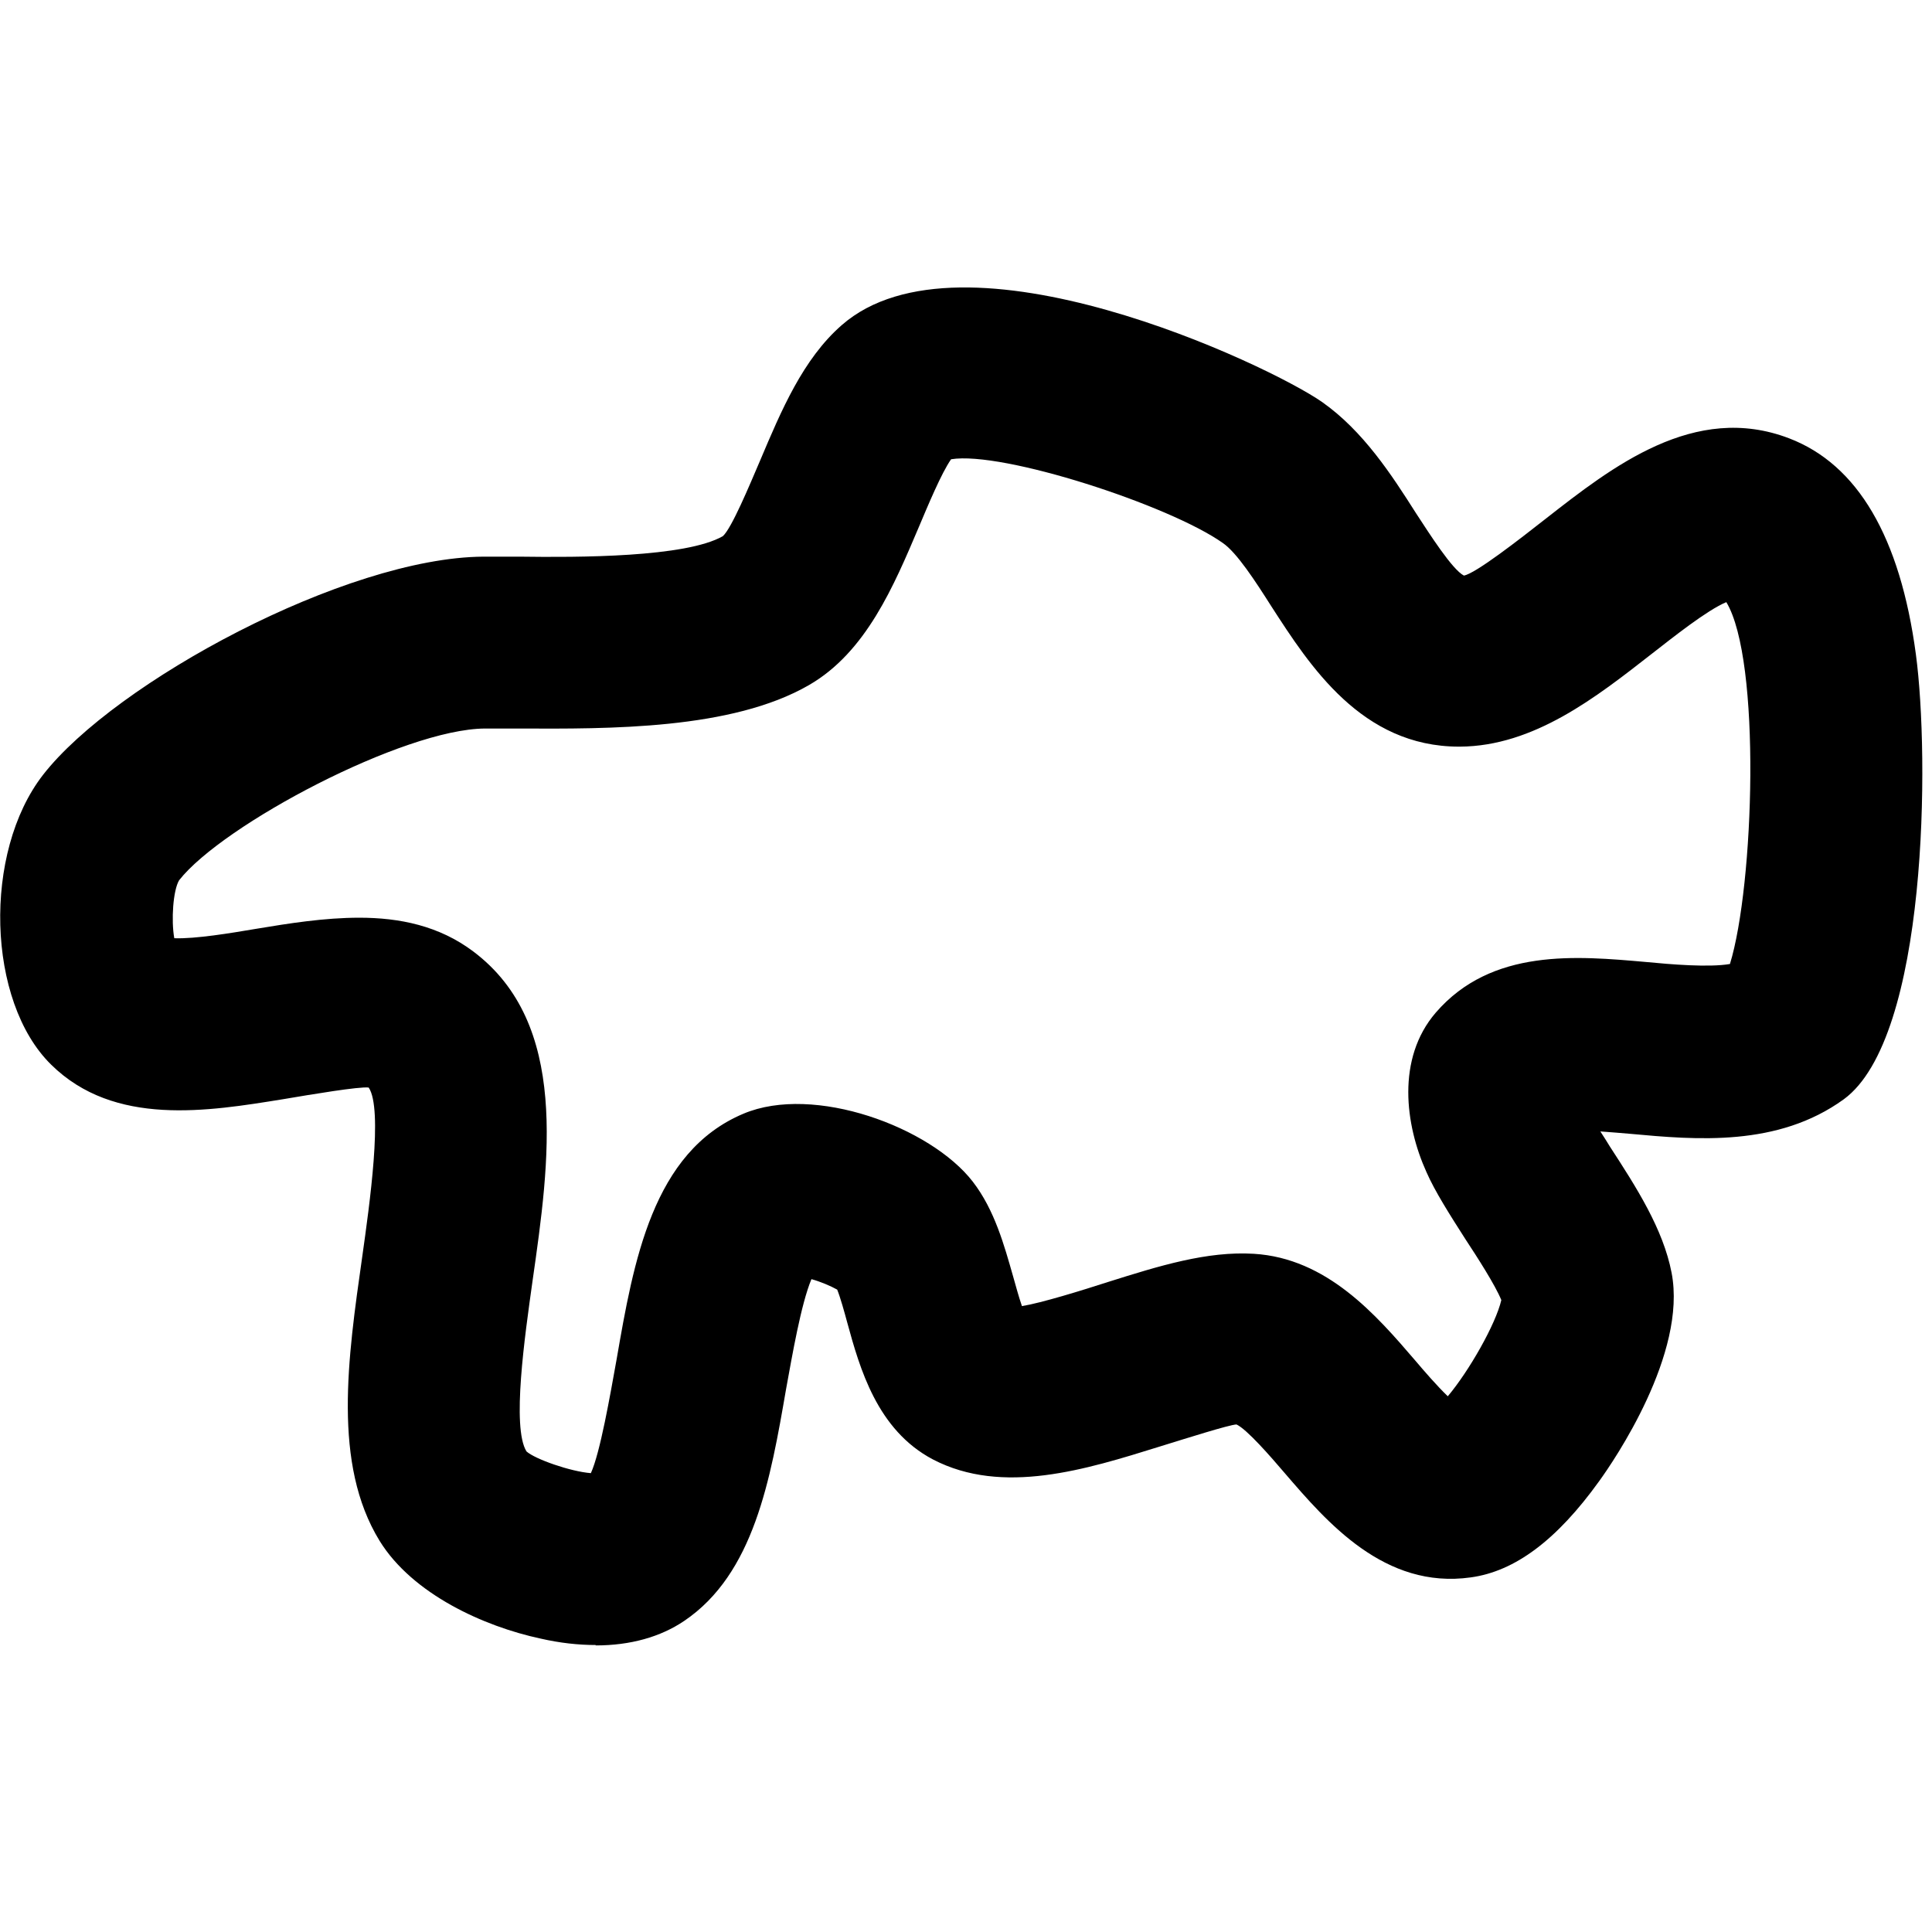
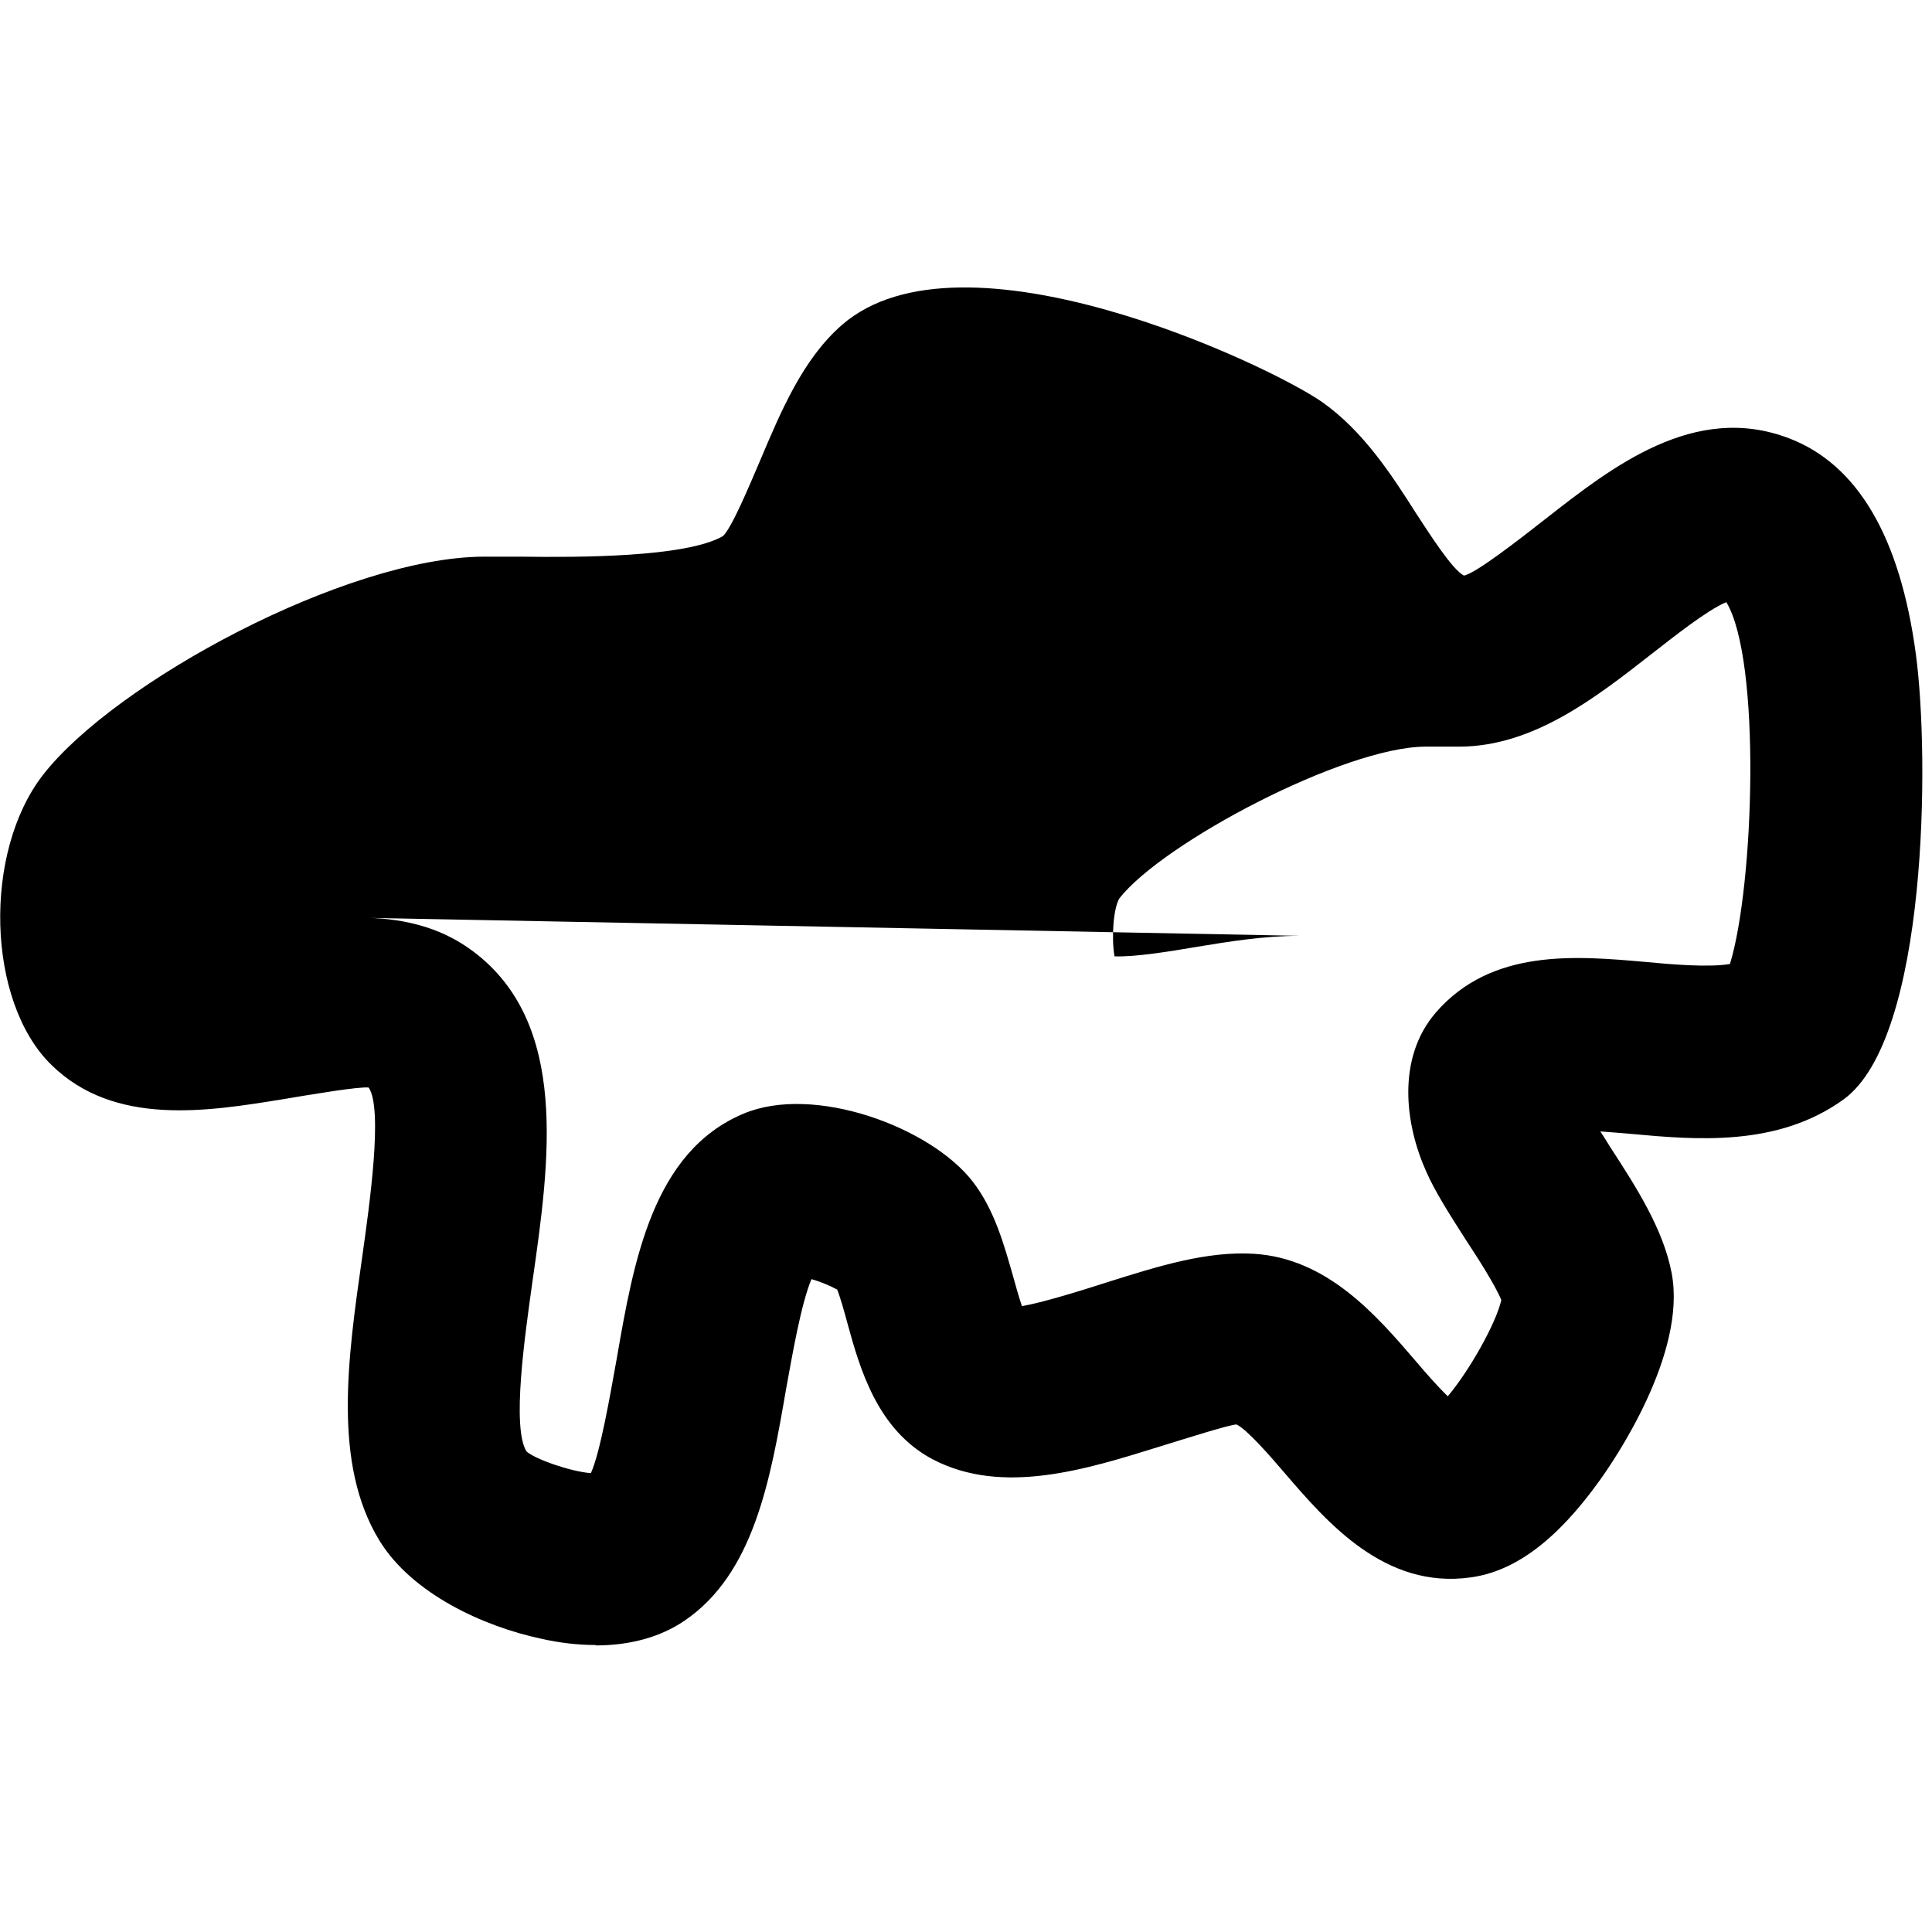
<svg xmlns="http://www.w3.org/2000/svg" id="icons" viewBox="0 0 48 48">
-   <path d="m14.8,40.87c-.43,0-.89-.05-1.37-.16-1.4-.3-3.18-1.1-4-2.43-1.17-1.91-.79-4.53-.43-7.06.18-1.28.52-3.67.16-4.2-.23-.03-1.42.17-2.13.29-1.86.3-4.19.69-5.76-.86-1.6-1.57-1.7-5.27-.2-7.2,1.79-2.3,7.52-5.4,10.94-5.42h.9c1.45.02,4.13.02,5.05-.51.22-.2.66-1.26.93-1.89.52-1.23,1.06-2.51,2.02-3.35,2.99-2.62,10.61.98,11.94,1.91h0c1.02.72,1.72,1.8,2.33,2.76.34.52.9,1.4,1.19,1.55.29-.05,1.38-.9,2.03-1.41,1.65-1.29,3.7-2.9,6.05-2,1.7.65,2.76,2.45,3.15,5.37.34,2.53.3,9.52-1.79,11.05-1.64,1.19-3.67,1.01-5.3.86-.22-.02-.49-.04-.75-.06.08.12.16.25.24.38.65,1,1.32,2.04,1.53,3.13.39,2.01-1.43,4.67-1.8,5.18-1.05,1.46-2.09,2.24-3.19,2.39-2.14.3-3.57-1.37-4.62-2.59-.35-.41-.94-1.09-1.2-1.21-.19.01-1.23.34-1.91.55-1.83.57-3.9,1.22-5.63.32-1.39-.73-1.82-2.27-2.13-3.4-.07-.26-.17-.62-.25-.82-.16-.09-.42-.2-.64-.26-.26.62-.48,1.91-.63,2.73-.39,2.26-.8,4.59-2.53,5.76-.59.4-1.34.61-2.2.61Zm-5.88-18.07c1.01,0,1.99.2,2.84.84,2.38,1.79,1.9,5.19,1.47,8.19-.19,1.36-.52,3.63-.15,4.23.21.19,1.09.5,1.6.54.23-.5.48-1.94.64-2.83.42-2.42.89-5.15,3.15-6.1,1.75-.74,4.65.33,5.7,1.69.54.7.78,1.58,1,2.35.06.21.14.51.22.74.49-.08,1.49-.39,2.14-.6,1.27-.4,2.46-.77,3.62-.7,1.82.11,3.04,1.52,4.01,2.65.22.26.54.63.81.89.53-.63,1.19-1.79,1.33-2.39-.15-.37-.6-1.07-.89-1.51-.39-.61-.76-1.19-.97-1.67-.53-1.17-.75-2.82.23-3.96,1.39-1.61,3.51-1.41,5.22-1.26.62.06,1.57.14,2.09.05.6-1.95.78-7.55-.09-8.99-.48.2-1.32.87-1.86,1.29-1.37,1.07-2.92,2.29-4.76,2.3h-.02c-2.42,0-3.71-2.01-4.66-3.48-.4-.63-.86-1.34-1.21-1.58-1.33-.94-5.47-2.29-6.75-2.08-.24.34-.58,1.16-.8,1.68-.62,1.46-1.31,3.11-2.73,3.93-1.92,1.11-4.96,1.09-7.21,1.08h-.84c-2.02.01-6.52,2.39-7.6,3.77-.15.25-.2.99-.12,1.44.52.02,1.42-.13,2.01-.23.84-.14,1.72-.28,2.59-.28Zm28.38,9.38h0Zm-13.82-20.74h0s0,0,0,0Z" />
+   <path d="m14.8,40.87c-.43,0-.89-.05-1.37-.16-1.4-.3-3.18-1.1-4-2.43-1.17-1.91-.79-4.53-.43-7.06.18-1.28.52-3.67.16-4.2-.23-.03-1.42.17-2.13.29-1.86.3-4.19.69-5.76-.86-1.6-1.57-1.7-5.27-.2-7.2,1.79-2.3,7.52-5.4,10.94-5.42h.9c1.45.02,4.13.02,5.05-.51.22-.2.66-1.26.93-1.89.52-1.23,1.06-2.51,2.02-3.35,2.99-2.62,10.61.98,11.94,1.91h0c1.02.72,1.72,1.8,2.33,2.76.34.52.9,1.4,1.19,1.55.29-.05,1.38-.9,2.03-1.41,1.65-1.29,3.7-2.9,6.05-2,1.7.65,2.76,2.45,3.15,5.37.34,2.53.3,9.52-1.79,11.05-1.64,1.19-3.67,1.01-5.3.86-.22-.02-.49-.04-.75-.06.08.12.16.25.24.38.65,1,1.32,2.04,1.53,3.13.39,2.01-1.43,4.67-1.8,5.18-1.05,1.46-2.09,2.24-3.19,2.39-2.14.3-3.57-1.37-4.62-2.59-.35-.41-.94-1.09-1.2-1.21-.19.01-1.23.34-1.91.55-1.83.57-3.9,1.22-5.63.32-1.39-.73-1.82-2.27-2.13-3.4-.07-.26-.17-.62-.25-.82-.16-.09-.42-.2-.64-.26-.26.62-.48,1.91-.63,2.73-.39,2.26-.8,4.59-2.53,5.76-.59.4-1.34.61-2.2.61Zm-5.88-18.07c1.01,0,1.99.2,2.84.84,2.38,1.79,1.9,5.19,1.47,8.19-.19,1.36-.52,3.63-.15,4.23.21.19,1.09.5,1.6.54.23-.5.48-1.94.64-2.83.42-2.42.89-5.15,3.15-6.1,1.75-.74,4.65.33,5.7,1.69.54.7.78,1.58,1,2.35.06.21.14.51.22.74.49-.08,1.49-.39,2.14-.6,1.27-.4,2.46-.77,3.62-.7,1.82.11,3.04,1.52,4.01,2.65.22.26.54.63.81.89.53-.63,1.19-1.79,1.33-2.39-.15-.37-.6-1.07-.89-1.51-.39-.61-.76-1.19-.97-1.67-.53-1.17-.75-2.82.23-3.96,1.39-1.61,3.51-1.41,5.22-1.26.62.06,1.57.14,2.09.05.6-1.95.78-7.55-.09-8.99-.48.2-1.32.87-1.86,1.29-1.37,1.07-2.92,2.29-4.76,2.3h-.02h-.84c-2.02.01-6.52,2.39-7.6,3.77-.15.25-.2.99-.12,1.44.52.02,1.42-.13,2.01-.23.84-.14,1.72-.28,2.59-.28Zm28.38,9.38h0Zm-13.82-20.74h0s0,0,0,0Z" />
</svg>